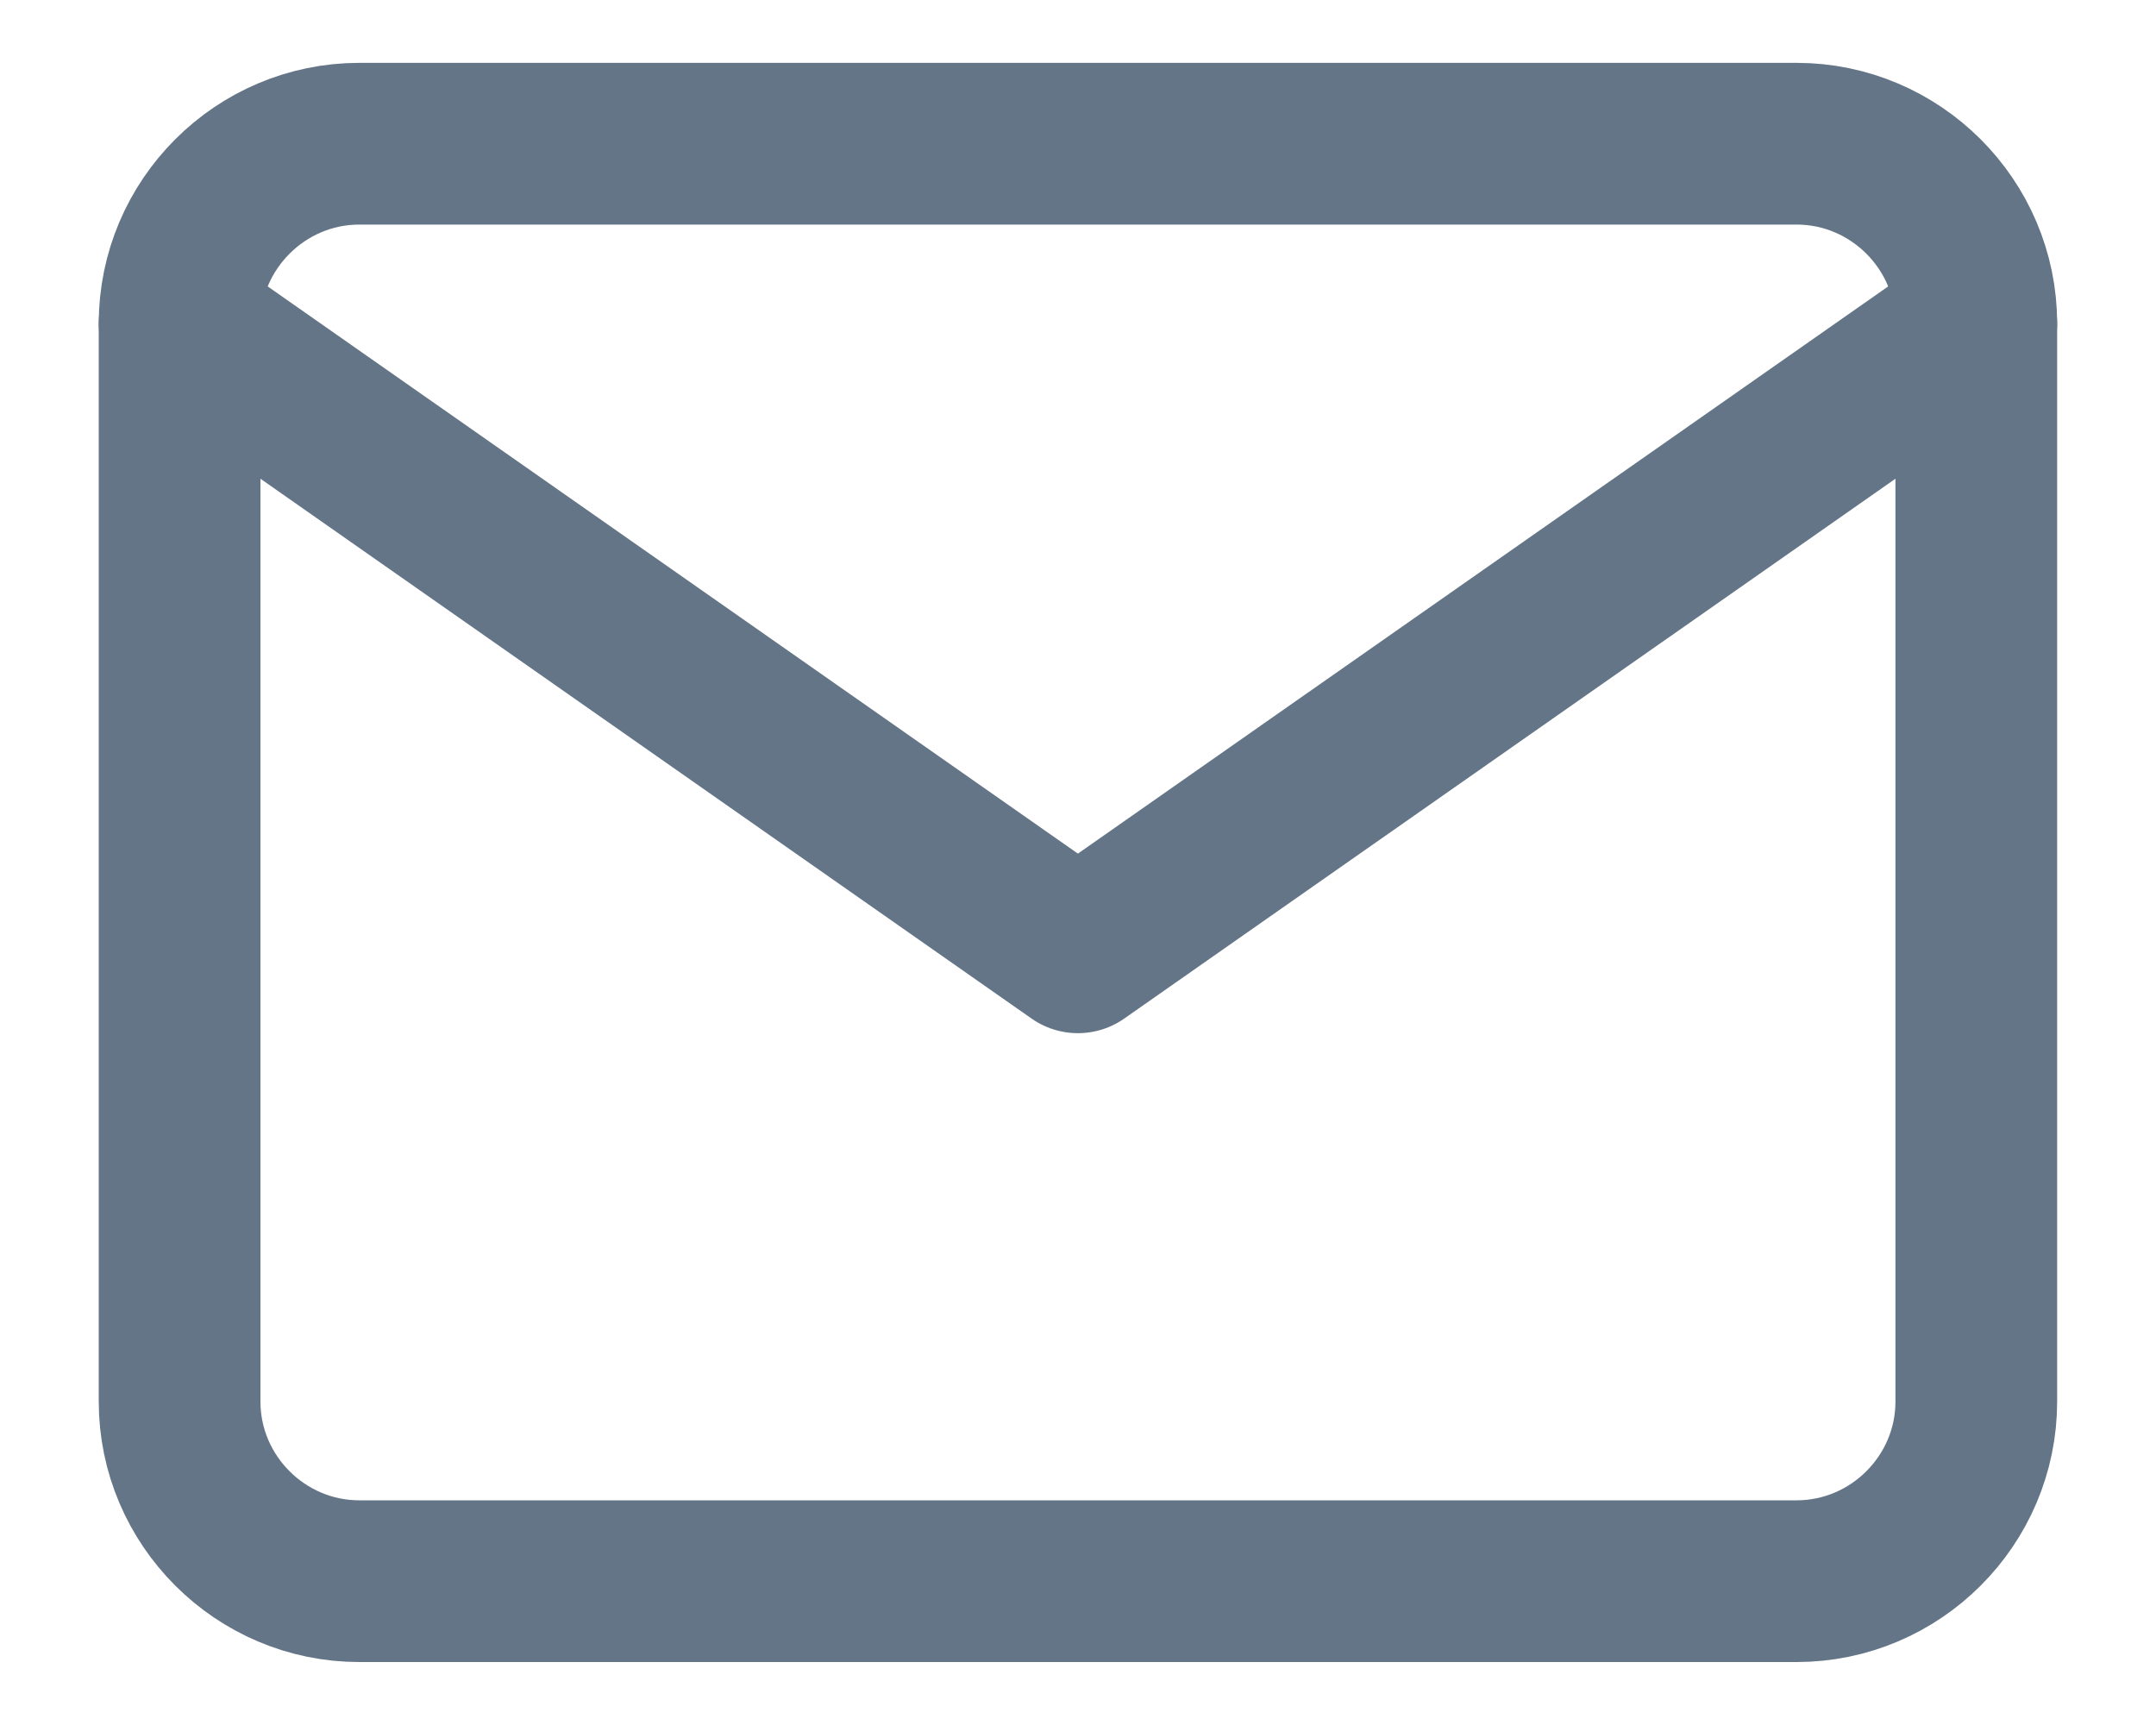
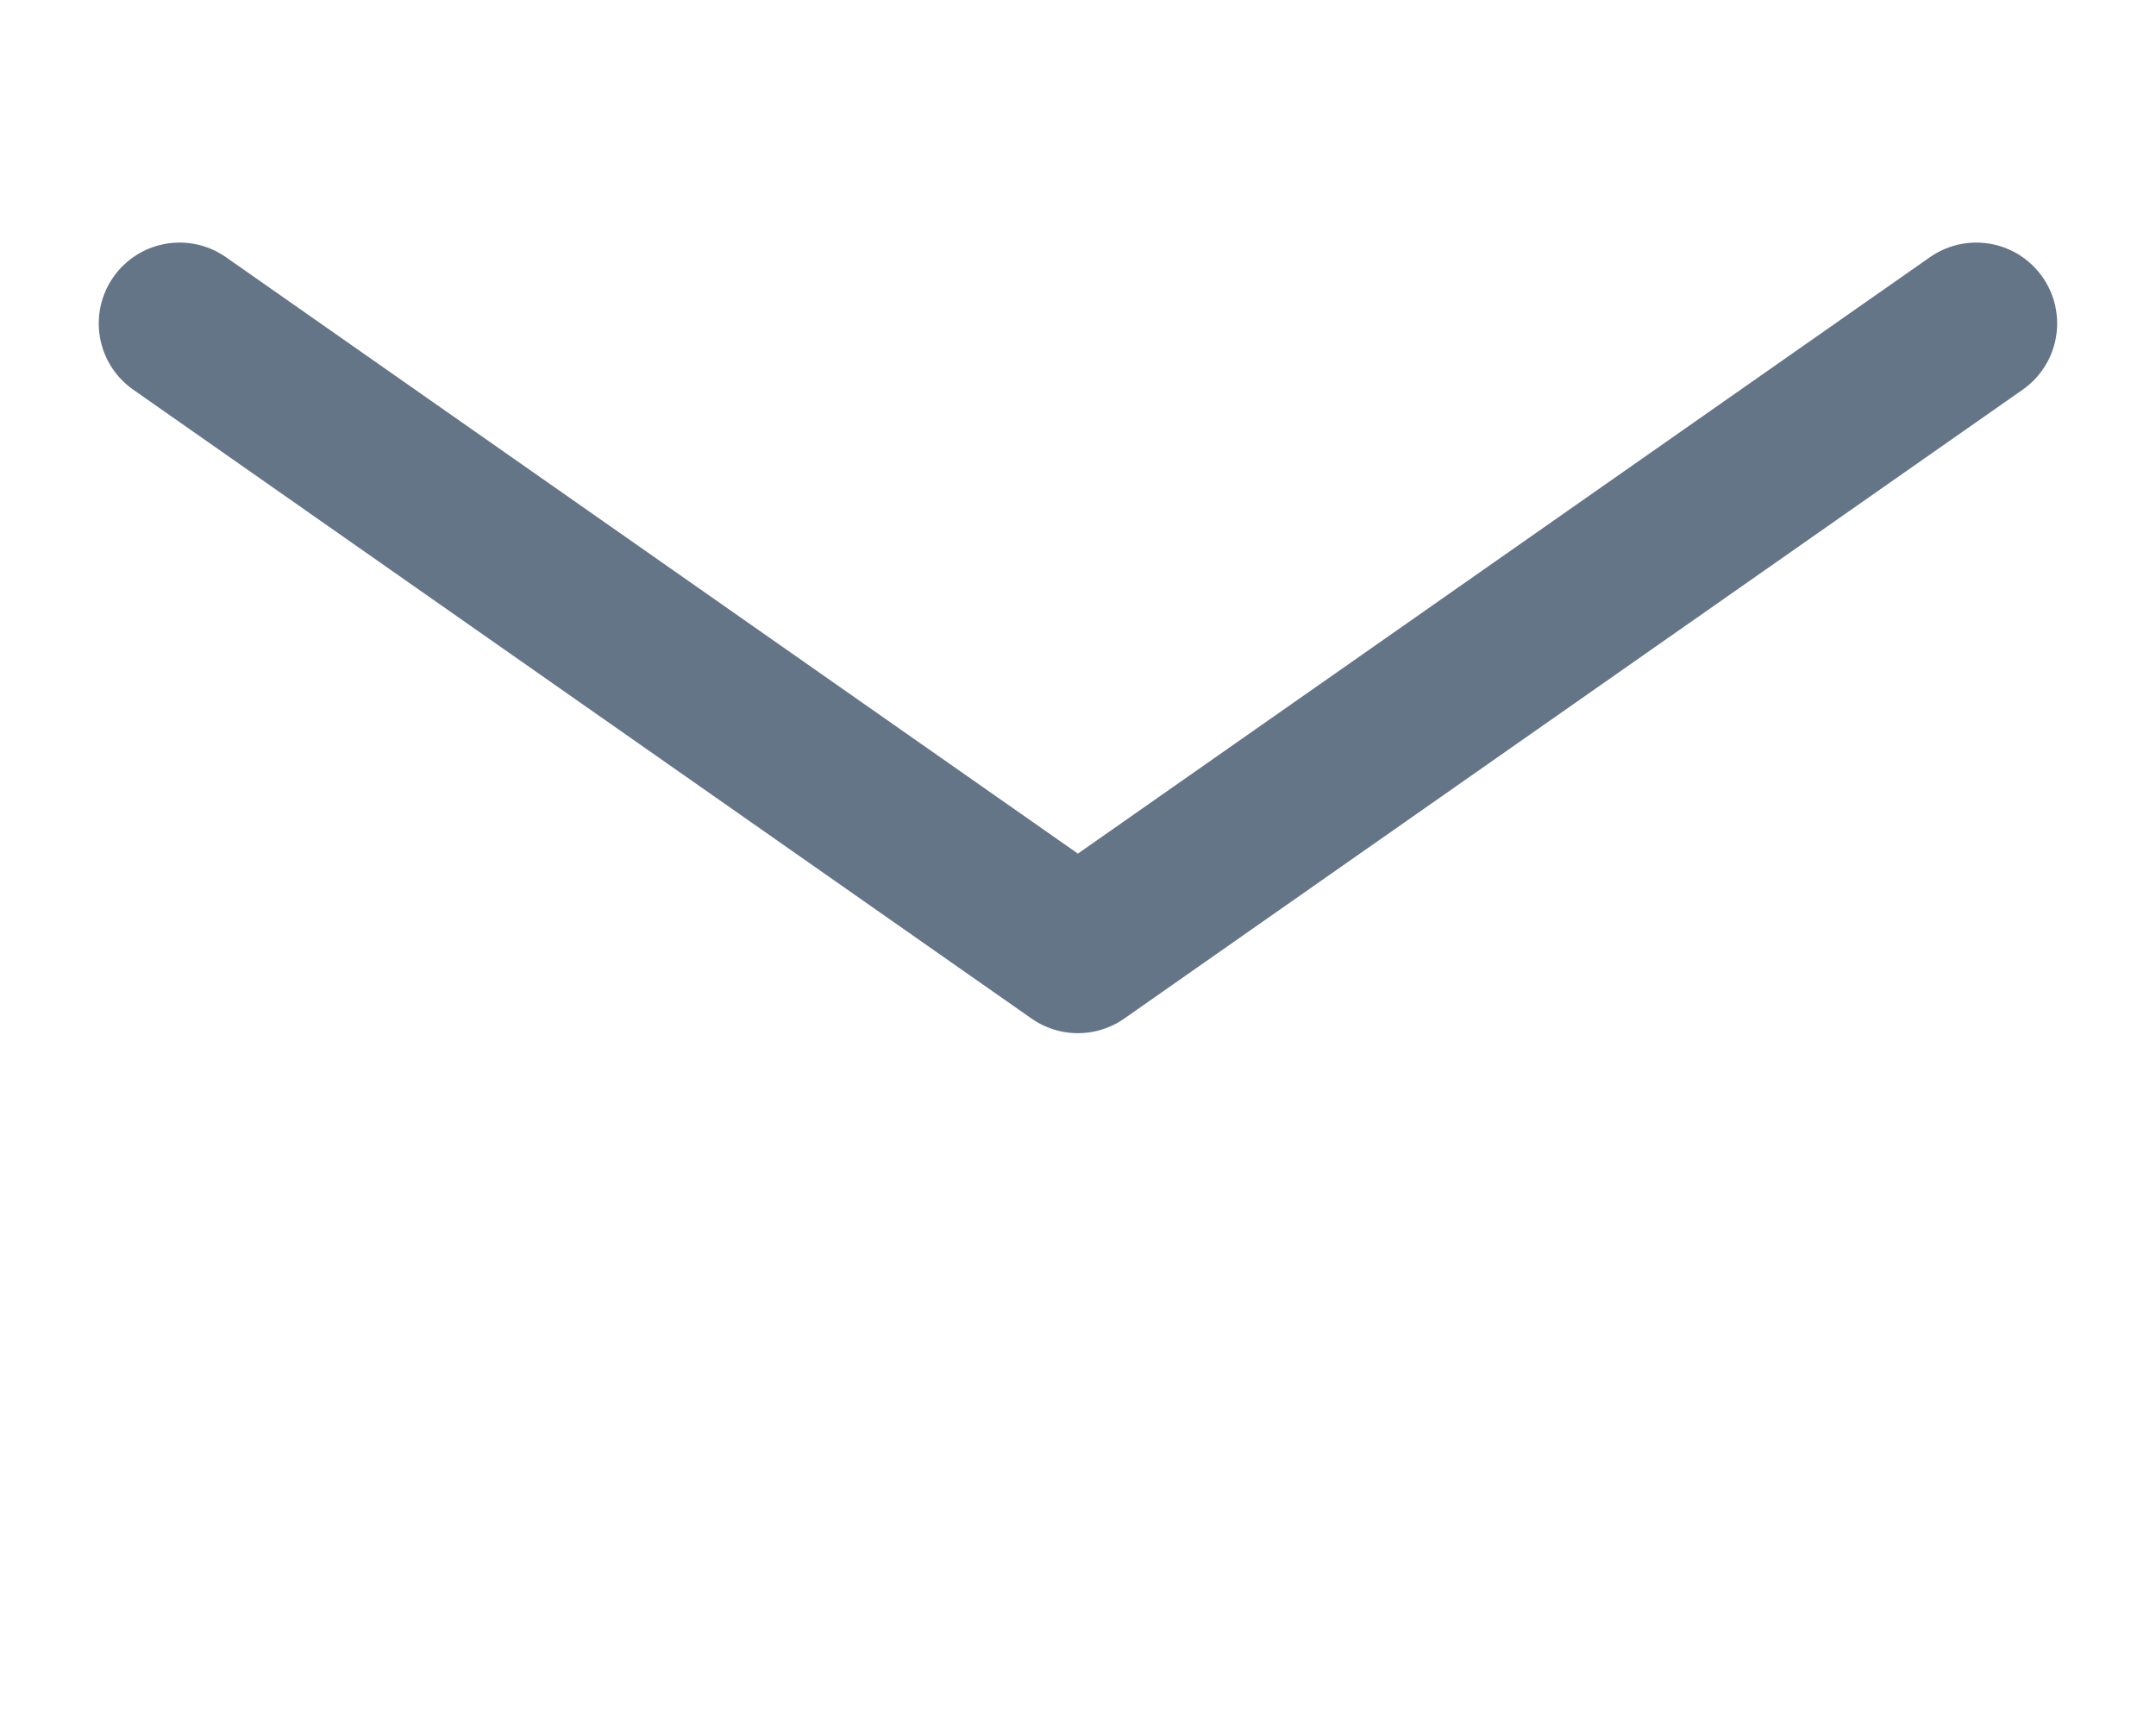
<svg xmlns="http://www.w3.org/2000/svg" width="20" height="16" viewBox="0 0 20 16" fill="none">
-   <path d="M3.333 1.333H16.666C17.583 1.333 18.333 2.083 18.333 3V13C18.333 13.916 17.583 14.666 16.666 14.666H3.333C2.416 14.666 1.666 13.916 1.666 13V3C1.666 2.083 2.416 1.333 3.333 1.333Z" stroke="#637587" stroke-width="1.5" stroke-linecap="round" stroke-linejoin="round" />
  <path d="M18.333 3L9.999 8.833L1.666 3" stroke="#637587" stroke-width="1.5" stroke-linecap="round" stroke-linejoin="round" />
</svg>